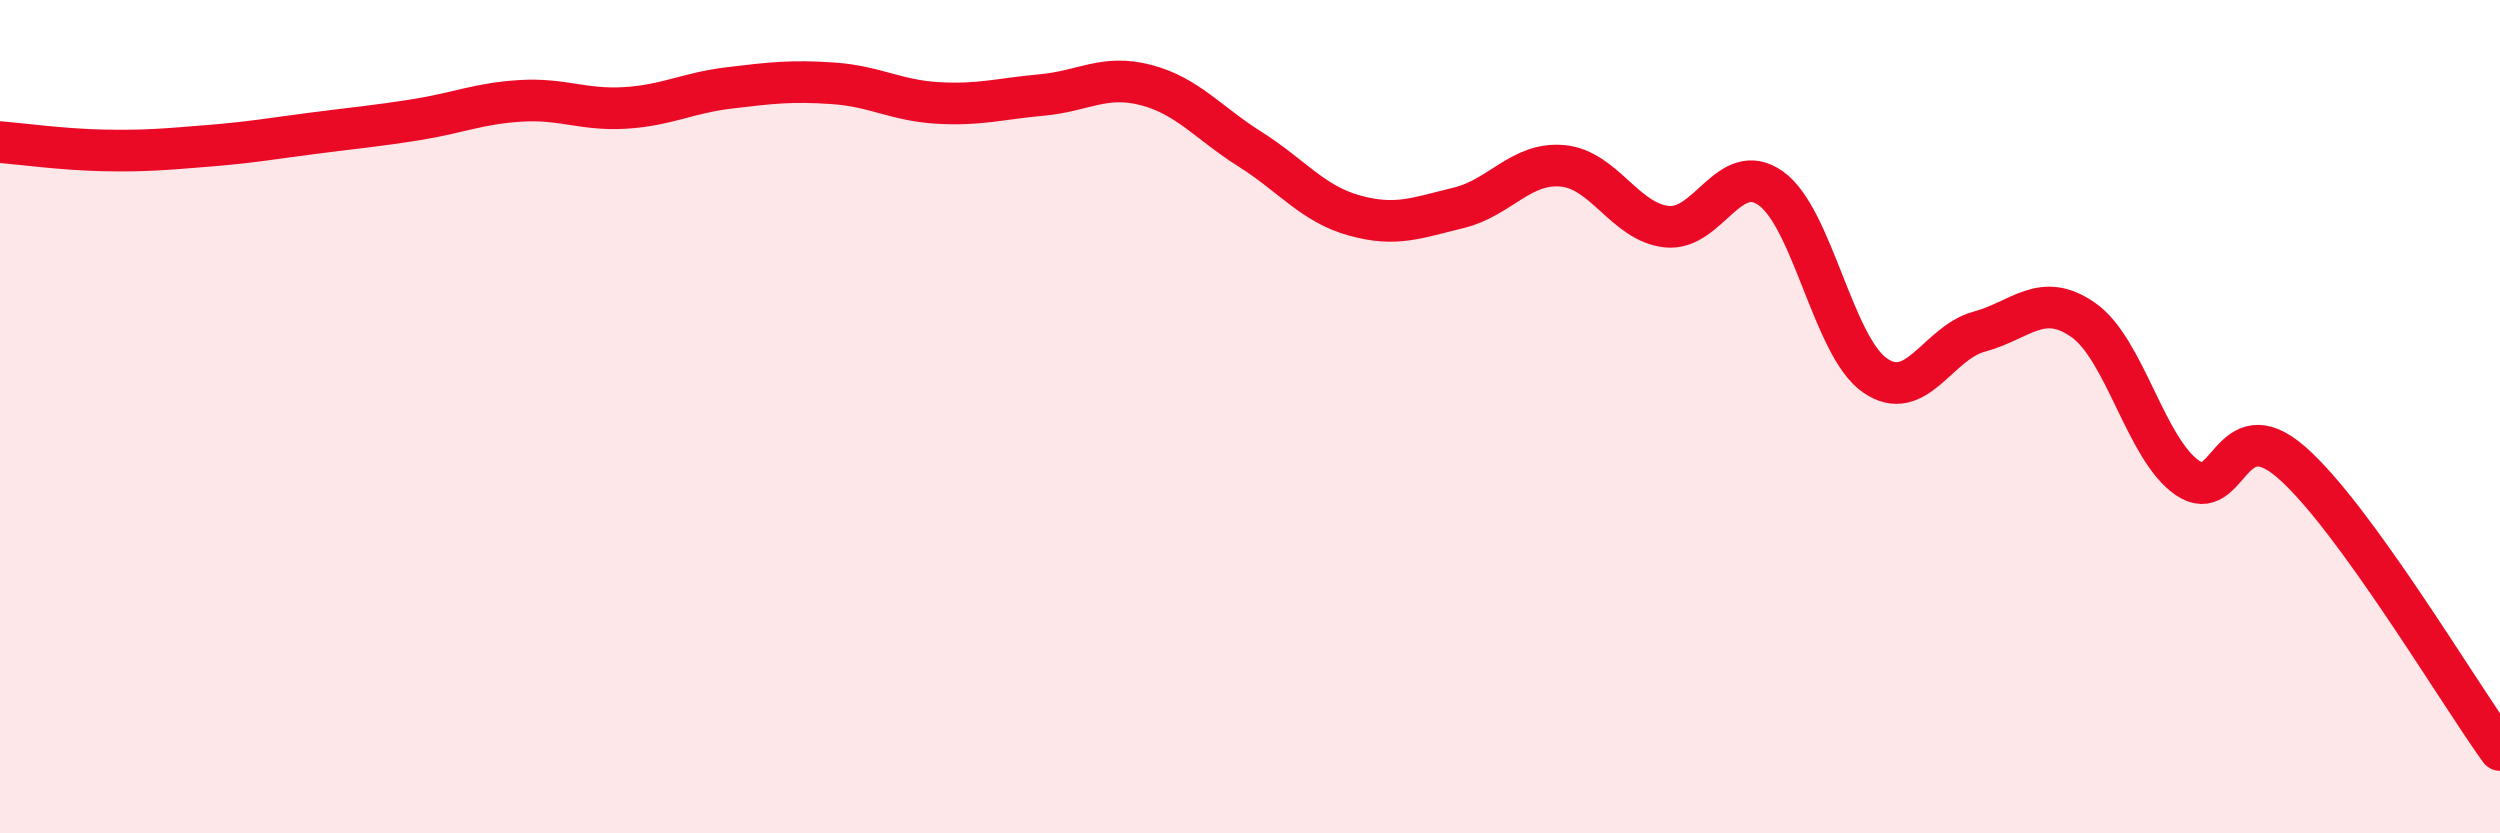
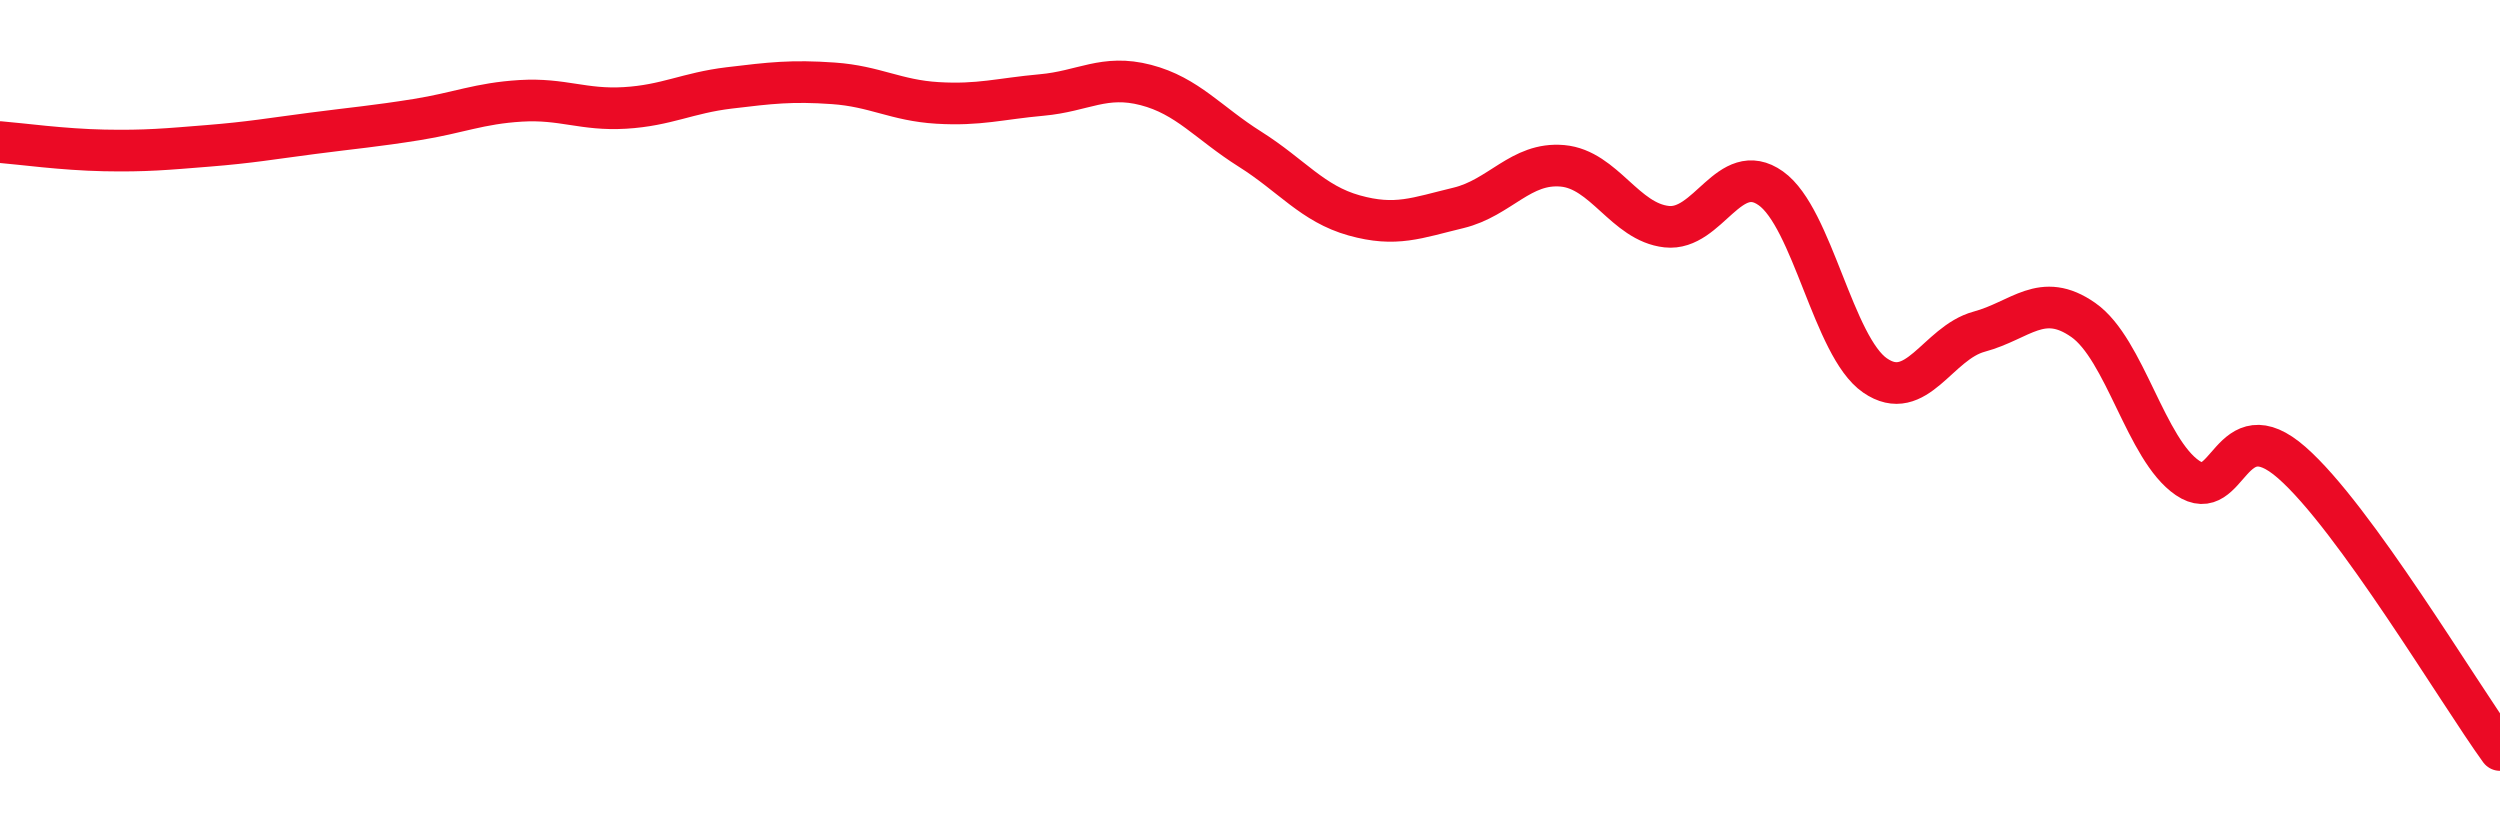
<svg xmlns="http://www.w3.org/2000/svg" width="60" height="20" viewBox="0 0 60 20">
-   <path d="M 0,3.41 C 0.5,3.45 1.5,3.59 2.5,3.61 C 3.5,3.63 4,3.58 5,3.5 C 6,3.42 6.5,3.33 7.5,3.2 C 8.5,3.07 9,3.03 10,2.87 C 11,2.71 11.5,2.48 12.5,2.42 C 13.5,2.36 14,2.65 15,2.59 C 16,2.53 16.5,2.23 17.5,2.11 C 18.5,1.99 19,1.93 20,2 C 21,2.07 21.5,2.41 22.5,2.47 C 23.5,2.53 24,2.37 25,2.28 C 26,2.19 26.5,1.78 27.5,2.04 C 28.5,2.3 29,2.95 30,3.58 C 31,4.21 31.5,4.89 32.5,5.17 C 33.5,5.45 34,5.23 35,4.99 C 36,4.75 36.5,3.89 37.5,3.98 C 38.5,4.07 39,5.33 40,5.44 C 41,5.55 41.5,3.81 42.5,4.52 C 43.5,5.23 44,8.32 45,9.01 C 46,9.7 46.5,8.23 47.5,7.96 C 48.5,7.69 49,6.98 50,7.68 C 51,8.38 51.5,10.79 52.5,11.47 C 53.5,12.15 53.5,9.79 55,11.1 C 56.5,12.41 59,16.62 60,18L60 20L0 20Z" fill="#EB0A25" opacity="0.1" stroke-linecap="round" stroke-linejoin="round" />
  <path d="M 0,3.41 C 0.5,3.45 1.5,3.59 2.5,3.61 C 3.5,3.63 4,3.58 5,3.5 C 6,3.42 6.5,3.33 7.5,3.2 C 8.5,3.07 9,3.03 10,2.87 C 11,2.71 11.5,2.48 12.5,2.42 C 13.5,2.36 14,2.65 15,2.59 C 16,2.53 16.5,2.23 17.5,2.11 C 18.5,1.99 19,1.93 20,2 C 21,2.07 21.5,2.41 22.5,2.47 C 23.5,2.53 24,2.37 25,2.28 C 26,2.19 26.5,1.78 27.5,2.04 C 28.5,2.3 29,2.95 30,3.58 C 31,4.21 31.5,4.89 32.5,5.17 C 33.5,5.45 34,5.23 35,4.99 C 36,4.75 36.5,3.89 37.5,3.98 C 38.5,4.07 39,5.33 40,5.44 C 41,5.55 41.5,3.81 42.5,4.52 C 43.5,5.23 44,8.32 45,9.01 C 46,9.7 46.5,8.23 47.5,7.96 C 48.5,7.69 49,6.98 50,7.68 C 51,8.38 51.5,10.79 52.5,11.47 C 53.5,12.15 53.5,9.79 55,11.1 C 56.5,12.41 59,16.62 60,18" stroke="#EB0A25" stroke-width="1" fill="none" stroke-linecap="round" stroke-linejoin="round" />
</svg>